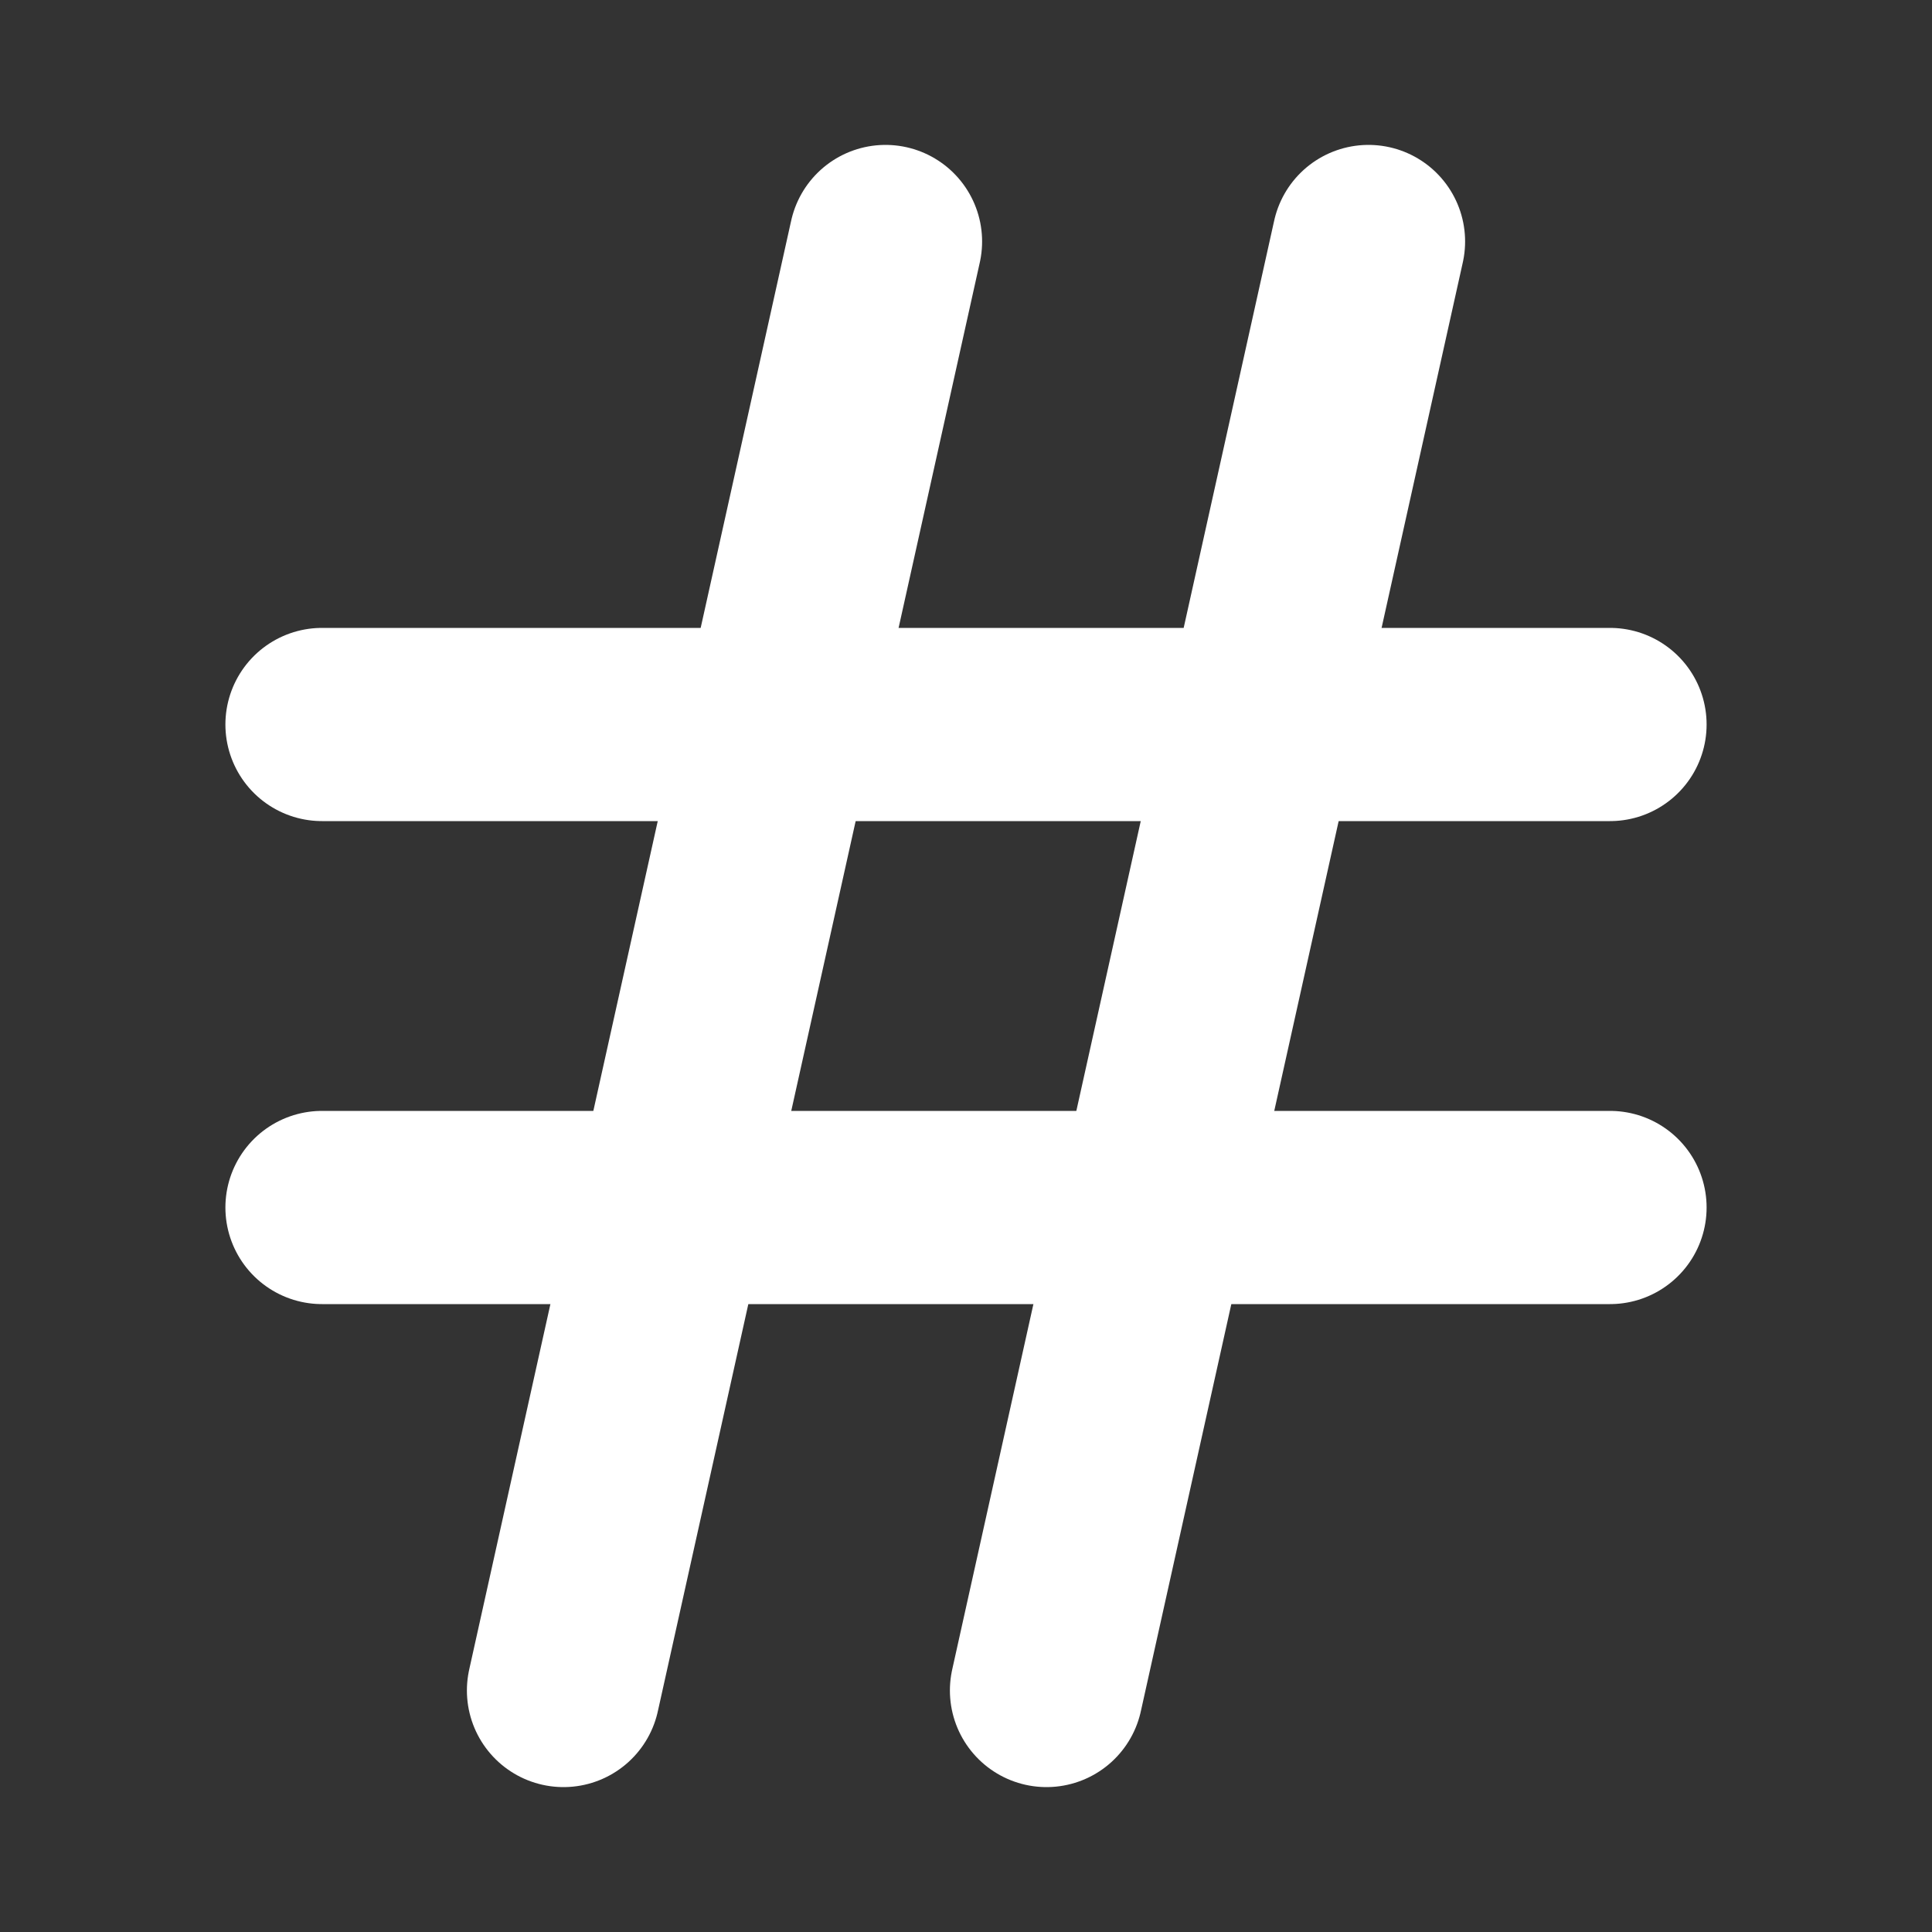
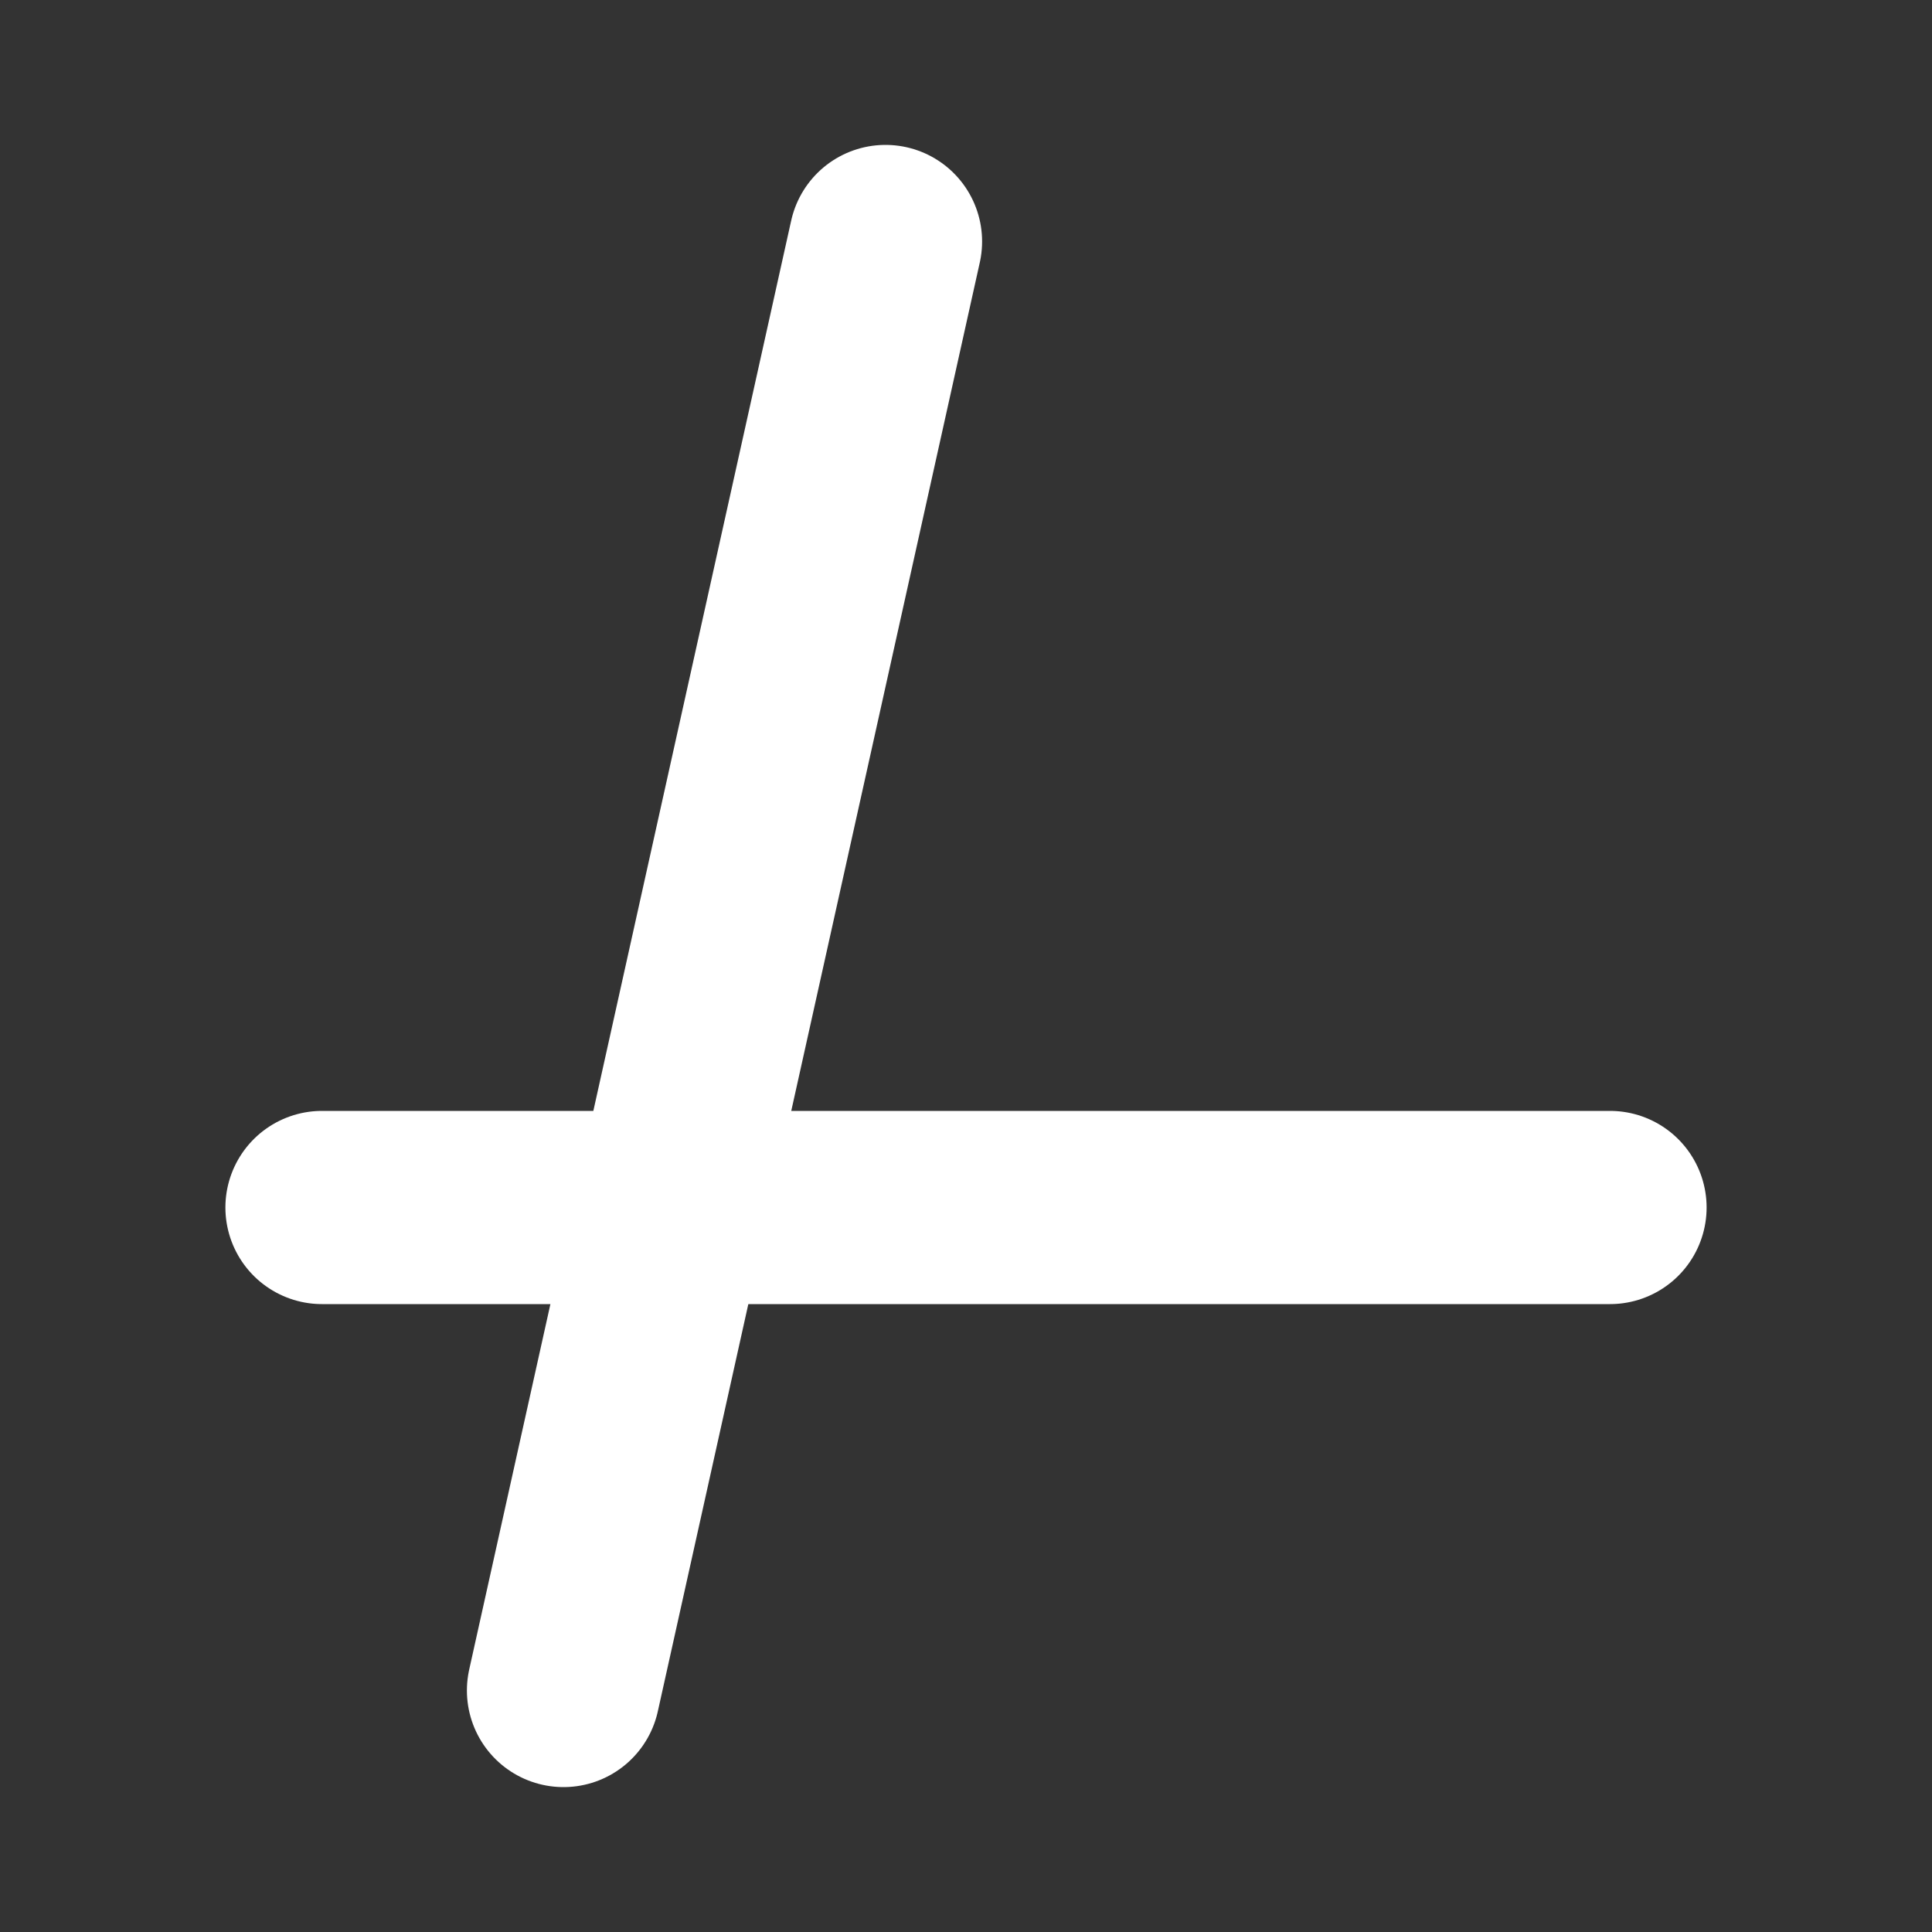
<svg xmlns="http://www.w3.org/2000/svg" width="800px" height="800px" viewBox="0 0 24 24" fill="none">
  <rect x="0" y="0" width="24" height="24" fill="#333333" stroke="none" />
  <g id="SVGRepo_bgCarrier" stroke-width="0" />
  <g id="SVGRepo_tracerCarrier" stroke-linecap="round" stroke-linejoin="round" stroke="#CCCCCC" stroke-width="0.048" />
  <g id="SVGRepo_iconCarrier">
-     <path d="M13 21L17 3" stroke="#ffffff" stroke-width="2.4" stroke-linecap="round" stroke-linejoin="round" />
    <path d="M7 21L11 3" stroke="#ffffff" stroke-width="2.4" stroke-linecap="round" stroke-linejoin="round" />
-     <path d="M20 9L4 9" stroke="#ffffff" stroke-width="2.4" stroke-linecap="round" stroke-linejoin="round" />
    <path d="M4 15L20 15" stroke="#ffffff" stroke-width="2.4" stroke-linecap="round" stroke-linejoin="round" />
  </g>
</svg>